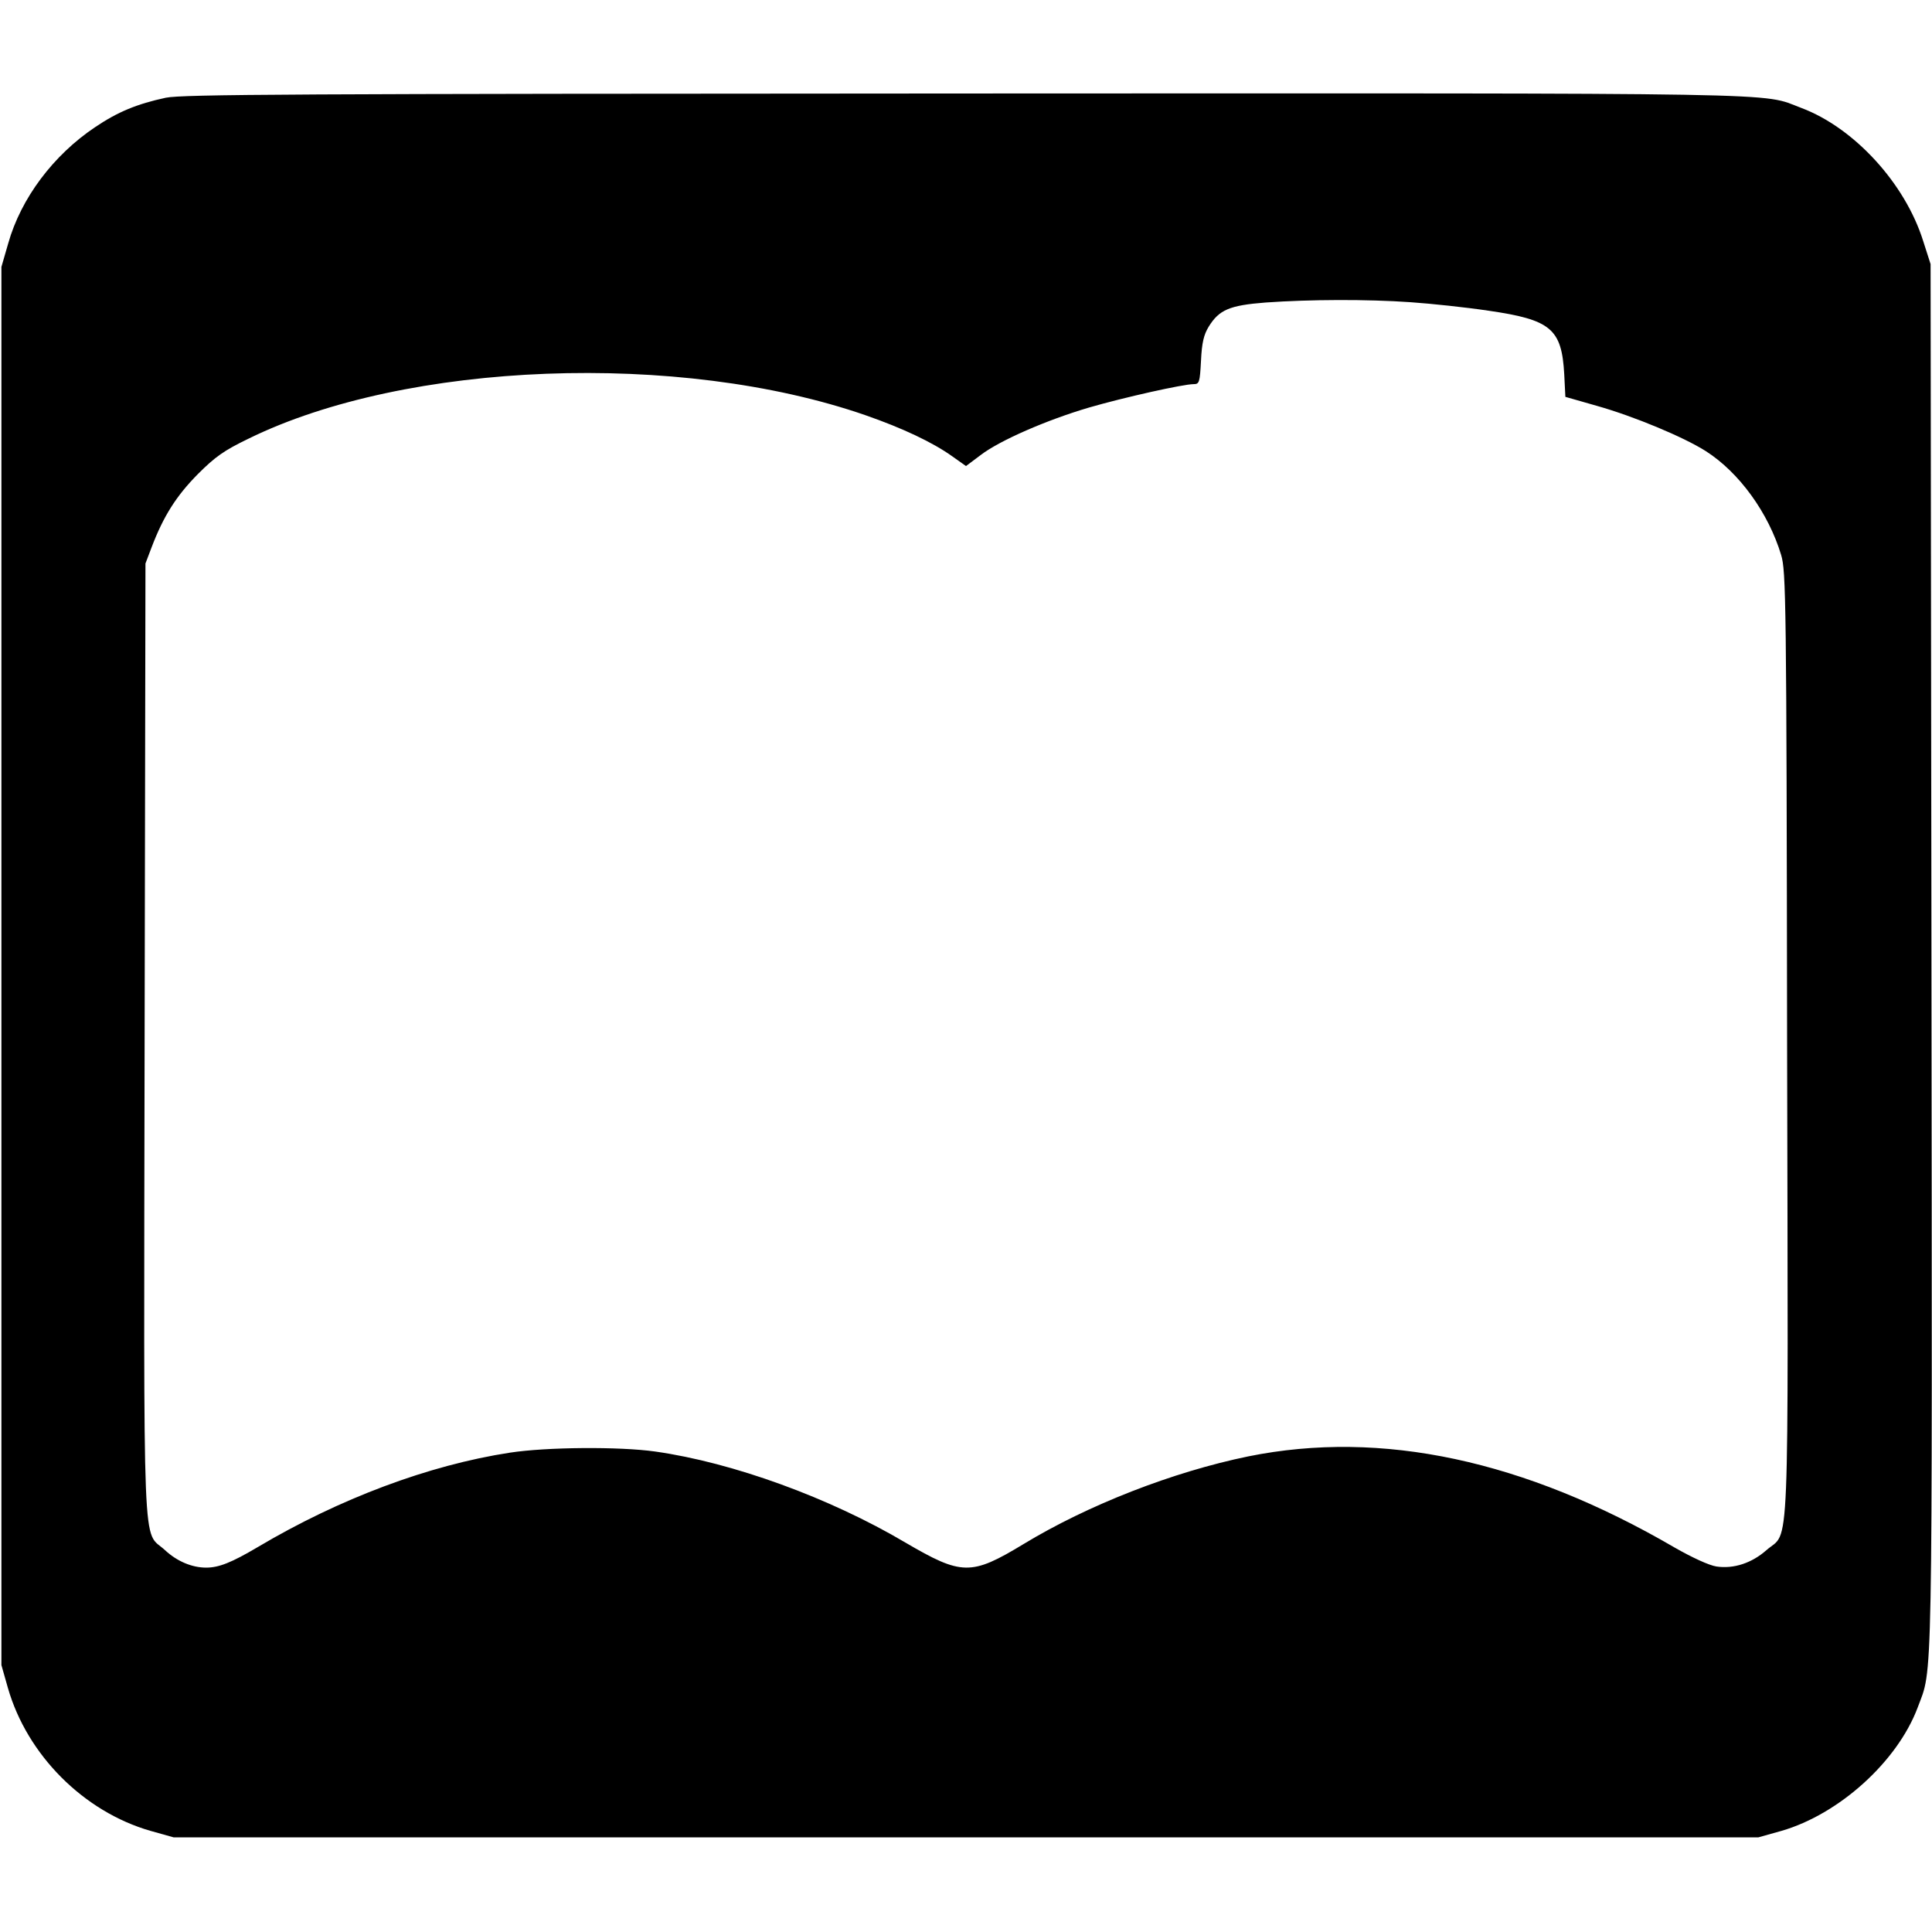
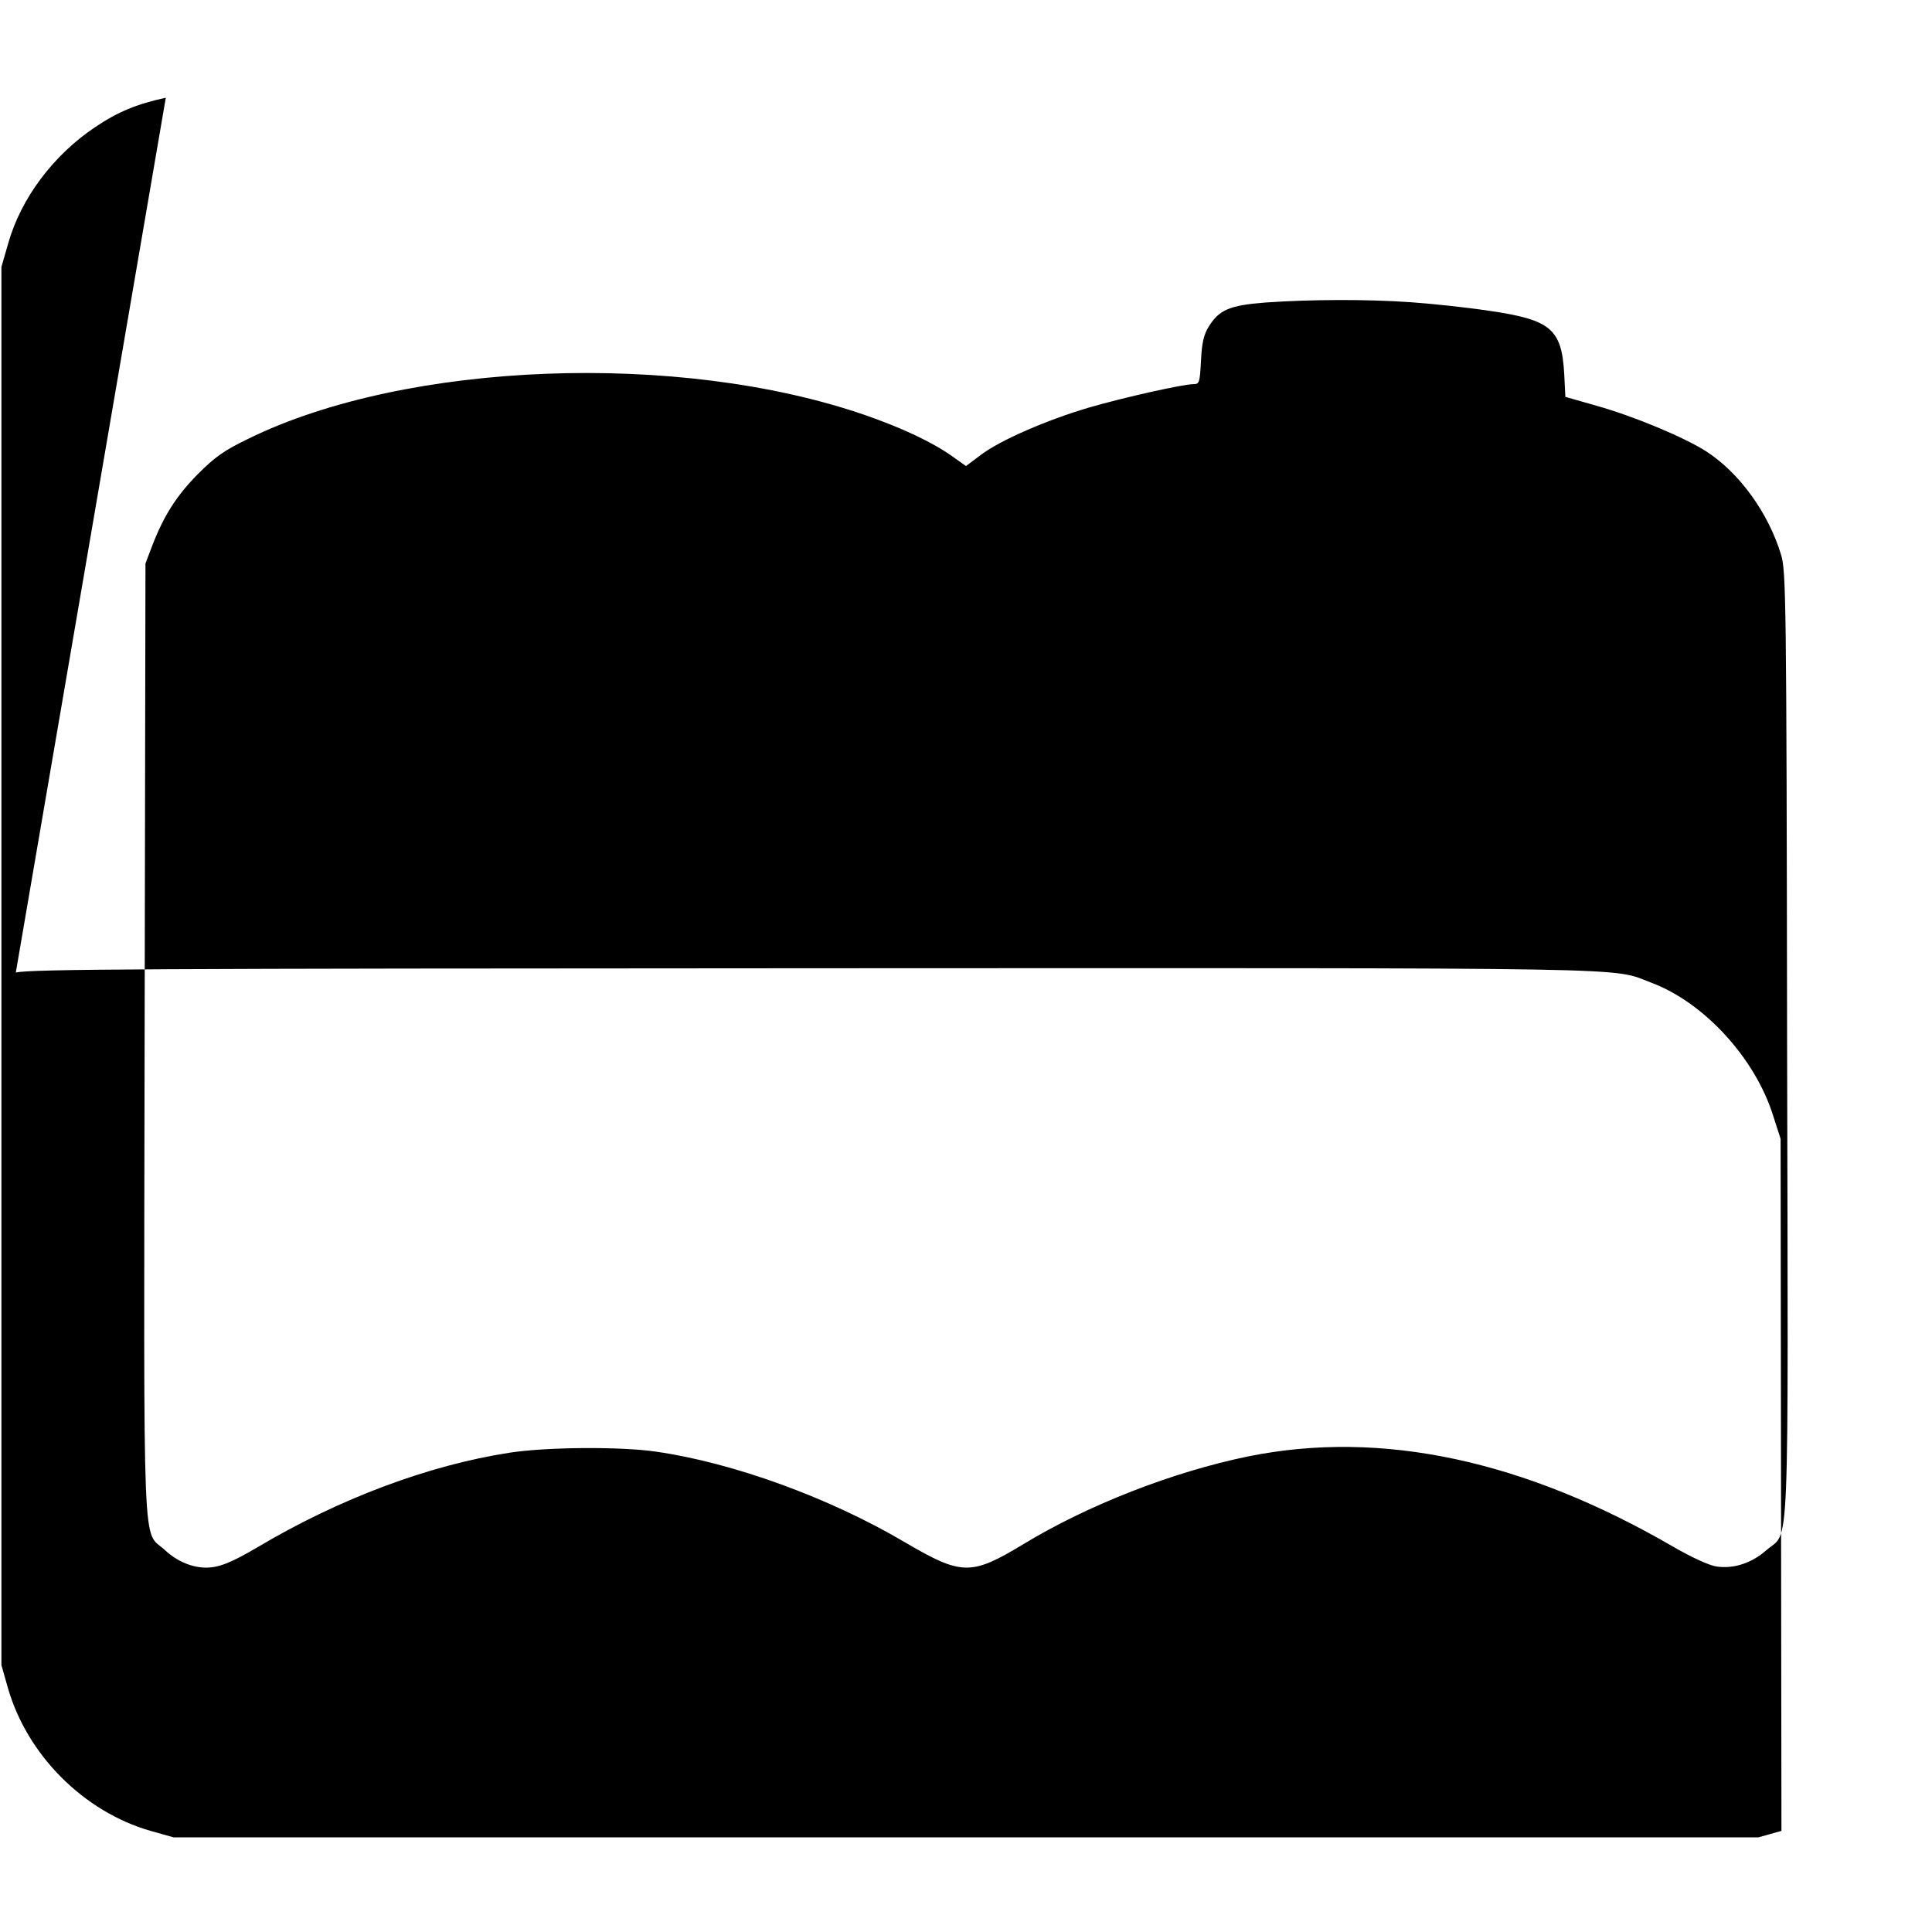
<svg xmlns="http://www.w3.org/2000/svg" version="1.0" width="684pt" height="684pt" viewBox="0 0 684 684" preserveAspectRatio="xMidYMid meet">
  <g transform="translate(0,684) scale(0.1,-0.1)" fill="#000000" stroke="none">
-     <path d="M587 6494 c-102 -22 -170 -50 -250 -104 -148 -99 -263 -252 -308 -412 l-24 -83 0 -2475 0 -2475 23 -81 c68 -237 268 -438 505 -506 l82 -23 2805 0 2805 0 82 23 c204 59 410 245 482 436 54 146 52 3 49 2661 l-3 2450 -26 81 c-64 205 -245 402 -432 472 -146 55 27 52 -2964 51 -2385 -1 -2767 -3 -2826 -15z m4408 -724 c72 -5 195 -18 275 -30 221 -32 259 -64 268 -225 l4 -80 112 -32 c131 -37 306 -110 385 -160 119 -76 222 -219 267 -368 17 -57 19 -154 21 -1730 4 -1877 10 -1720 -73 -1793 -52 -46 -116 -67 -177 -58 -26 4 -85 31 -148 67 -532 310 -1038 418 -1509 323 -268 -55 -568 -172 -797 -311 -185 -112 -218 -111 -418 6 -267 158 -610 283 -885 322 -127 18 -385 16 -515 -4 -287 -44 -604 -163 -892 -334 -93 -55 -138 -73 -183 -73 -50 0 -103 22 -146 62 -81 75 -75 -82 -72 1808 l3 1685 22 58 c42 110 87 181 163 258 62 62 93 84 180 126 558 274 1526 311 2184 83 132 -46 238 -96 308 -146 l48 -34 52 39 c68 52 234 124 383 168 124 36 334 83 371 83 20 0 22 6 26 83 3 64 10 92 27 120 37 60 73 76 202 86 156 11 358 12 514 1z" />
+     <path d="M587 6494 c-102 -22 -170 -50 -250 -104 -148 -99 -263 -252 -308 -412 l-24 -83 0 -2475 0 -2475 23 -81 c68 -237 268 -438 505 -506 l82 -23 2805 0 2805 0 82 23 l-3 2450 -26 81 c-64 205 -245 402 -432 472 -146 55 27 52 -2964 51 -2385 -1 -2767 -3 -2826 -15z m4408 -724 c72 -5 195 -18 275 -30 221 -32 259 -64 268 -225 l4 -80 112 -32 c131 -37 306 -110 385 -160 119 -76 222 -219 267 -368 17 -57 19 -154 21 -1730 4 -1877 10 -1720 -73 -1793 -52 -46 -116 -67 -177 -58 -26 4 -85 31 -148 67 -532 310 -1038 418 -1509 323 -268 -55 -568 -172 -797 -311 -185 -112 -218 -111 -418 6 -267 158 -610 283 -885 322 -127 18 -385 16 -515 -4 -287 -44 -604 -163 -892 -334 -93 -55 -138 -73 -183 -73 -50 0 -103 22 -146 62 -81 75 -75 -82 -72 1808 l3 1685 22 58 c42 110 87 181 163 258 62 62 93 84 180 126 558 274 1526 311 2184 83 132 -46 238 -96 308 -146 l48 -34 52 39 c68 52 234 124 383 168 124 36 334 83 371 83 20 0 22 6 26 83 3 64 10 92 27 120 37 60 73 76 202 86 156 11 358 12 514 1z" />
  </g>
</svg>